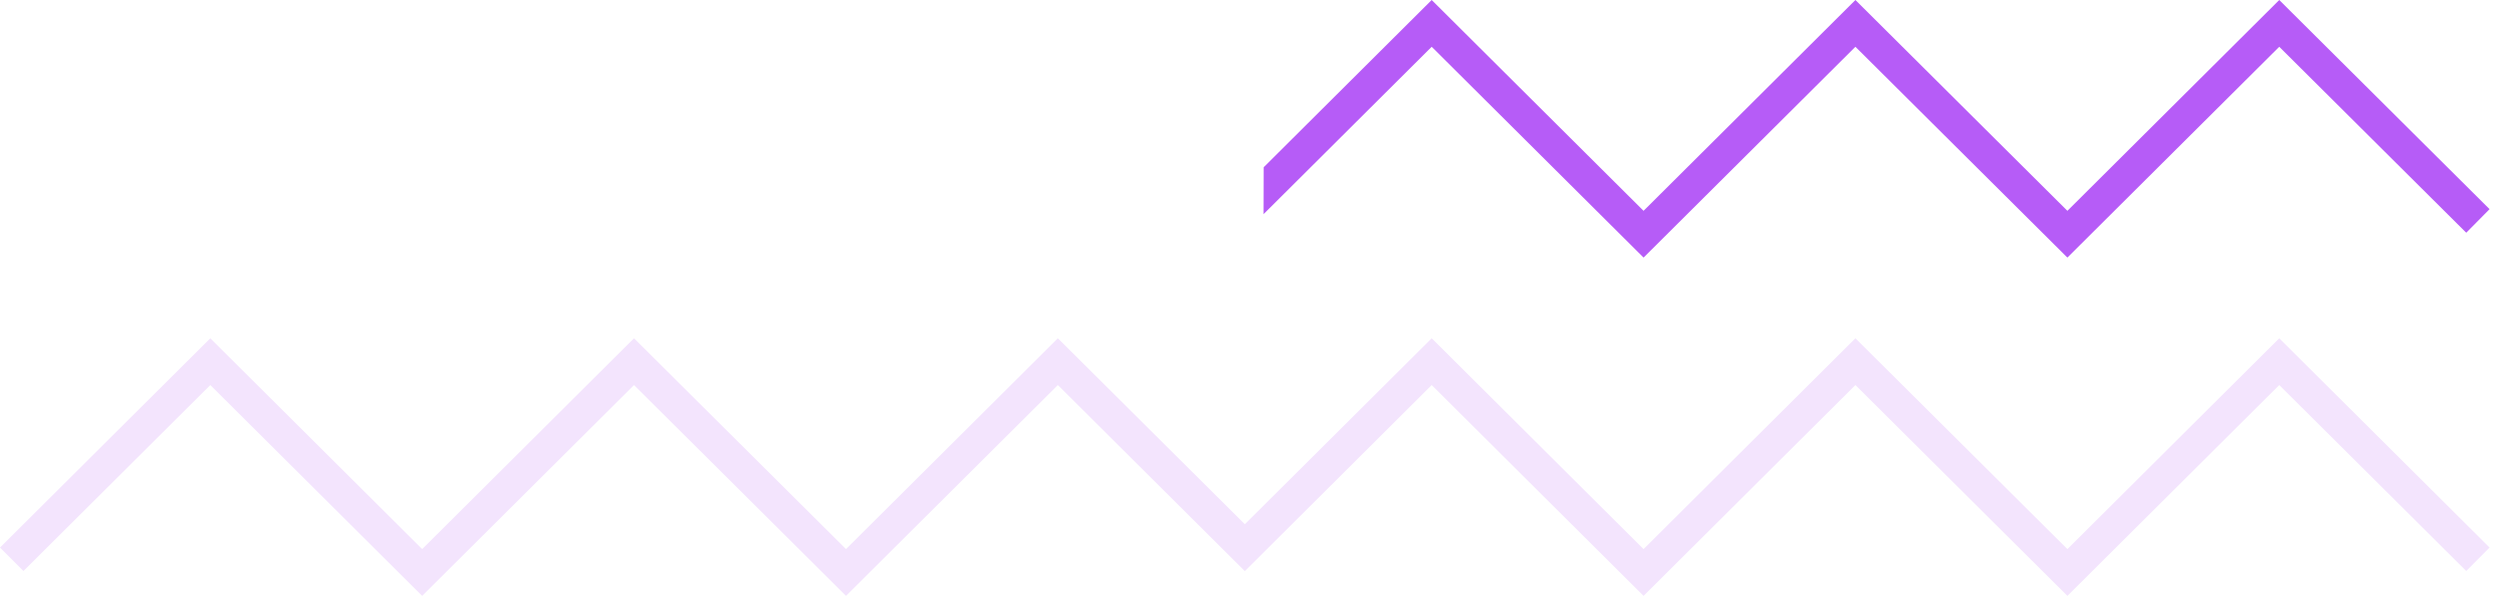
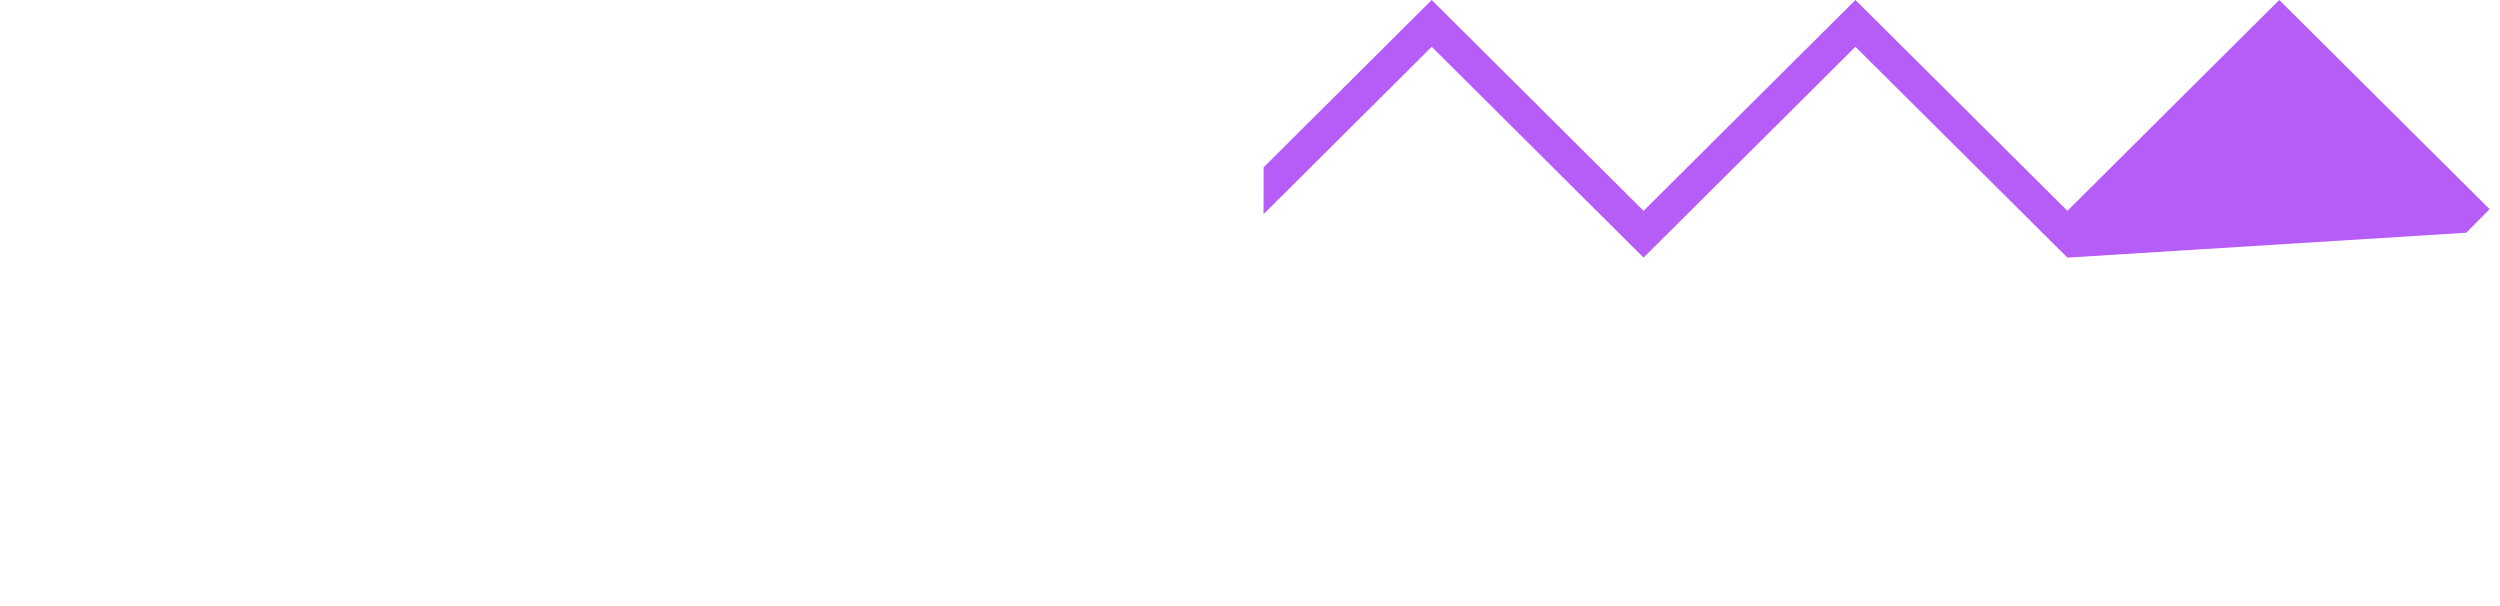
<svg xmlns="http://www.w3.org/2000/svg" width="194" height="47" viewBox="0 0 194 47" fill="none">
-   <path d="M176.87 26.25L160.43 42.61L143.98 26.25L127.54 42.61L111.1 26.25L96.6 40.68L82.09 26.25L65.65 42.61L49.2 26.25L32.76 42.61L16.32 26.25L0 42.49L1.82 44.31L16.32 29.88L32.76 46.24L49.2 29.88L65.65 46.24L82.09 29.88L96.6 44.32L111.1 29.88L127.54 46.24L143.98 29.88L160.43 46.24L176.87 29.88L191.38 44.31L193.19 42.49L176.87 26.25Z" fill="#F3E4FD" />
-   <path d="M176.87 0L160.43 16.36L143.98 0L127.54 16.36L111.1 0L98.06 12.98L98.05 16.62L111.1 3.63L127.54 19.99L143.98 3.63L160.43 19.99L176.87 3.63L191.38 18.06L193.19 16.23L176.87 0Z" fill="#B65CF7" />
+   <path d="M176.87 0L160.43 16.36L143.98 0L127.54 16.36L111.1 0L98.06 12.98L98.05 16.62L111.1 3.63L127.54 19.99L143.98 3.63L160.43 19.99L191.38 18.06L193.19 16.23L176.87 0Z" fill="#B65CF7" />
</svg>